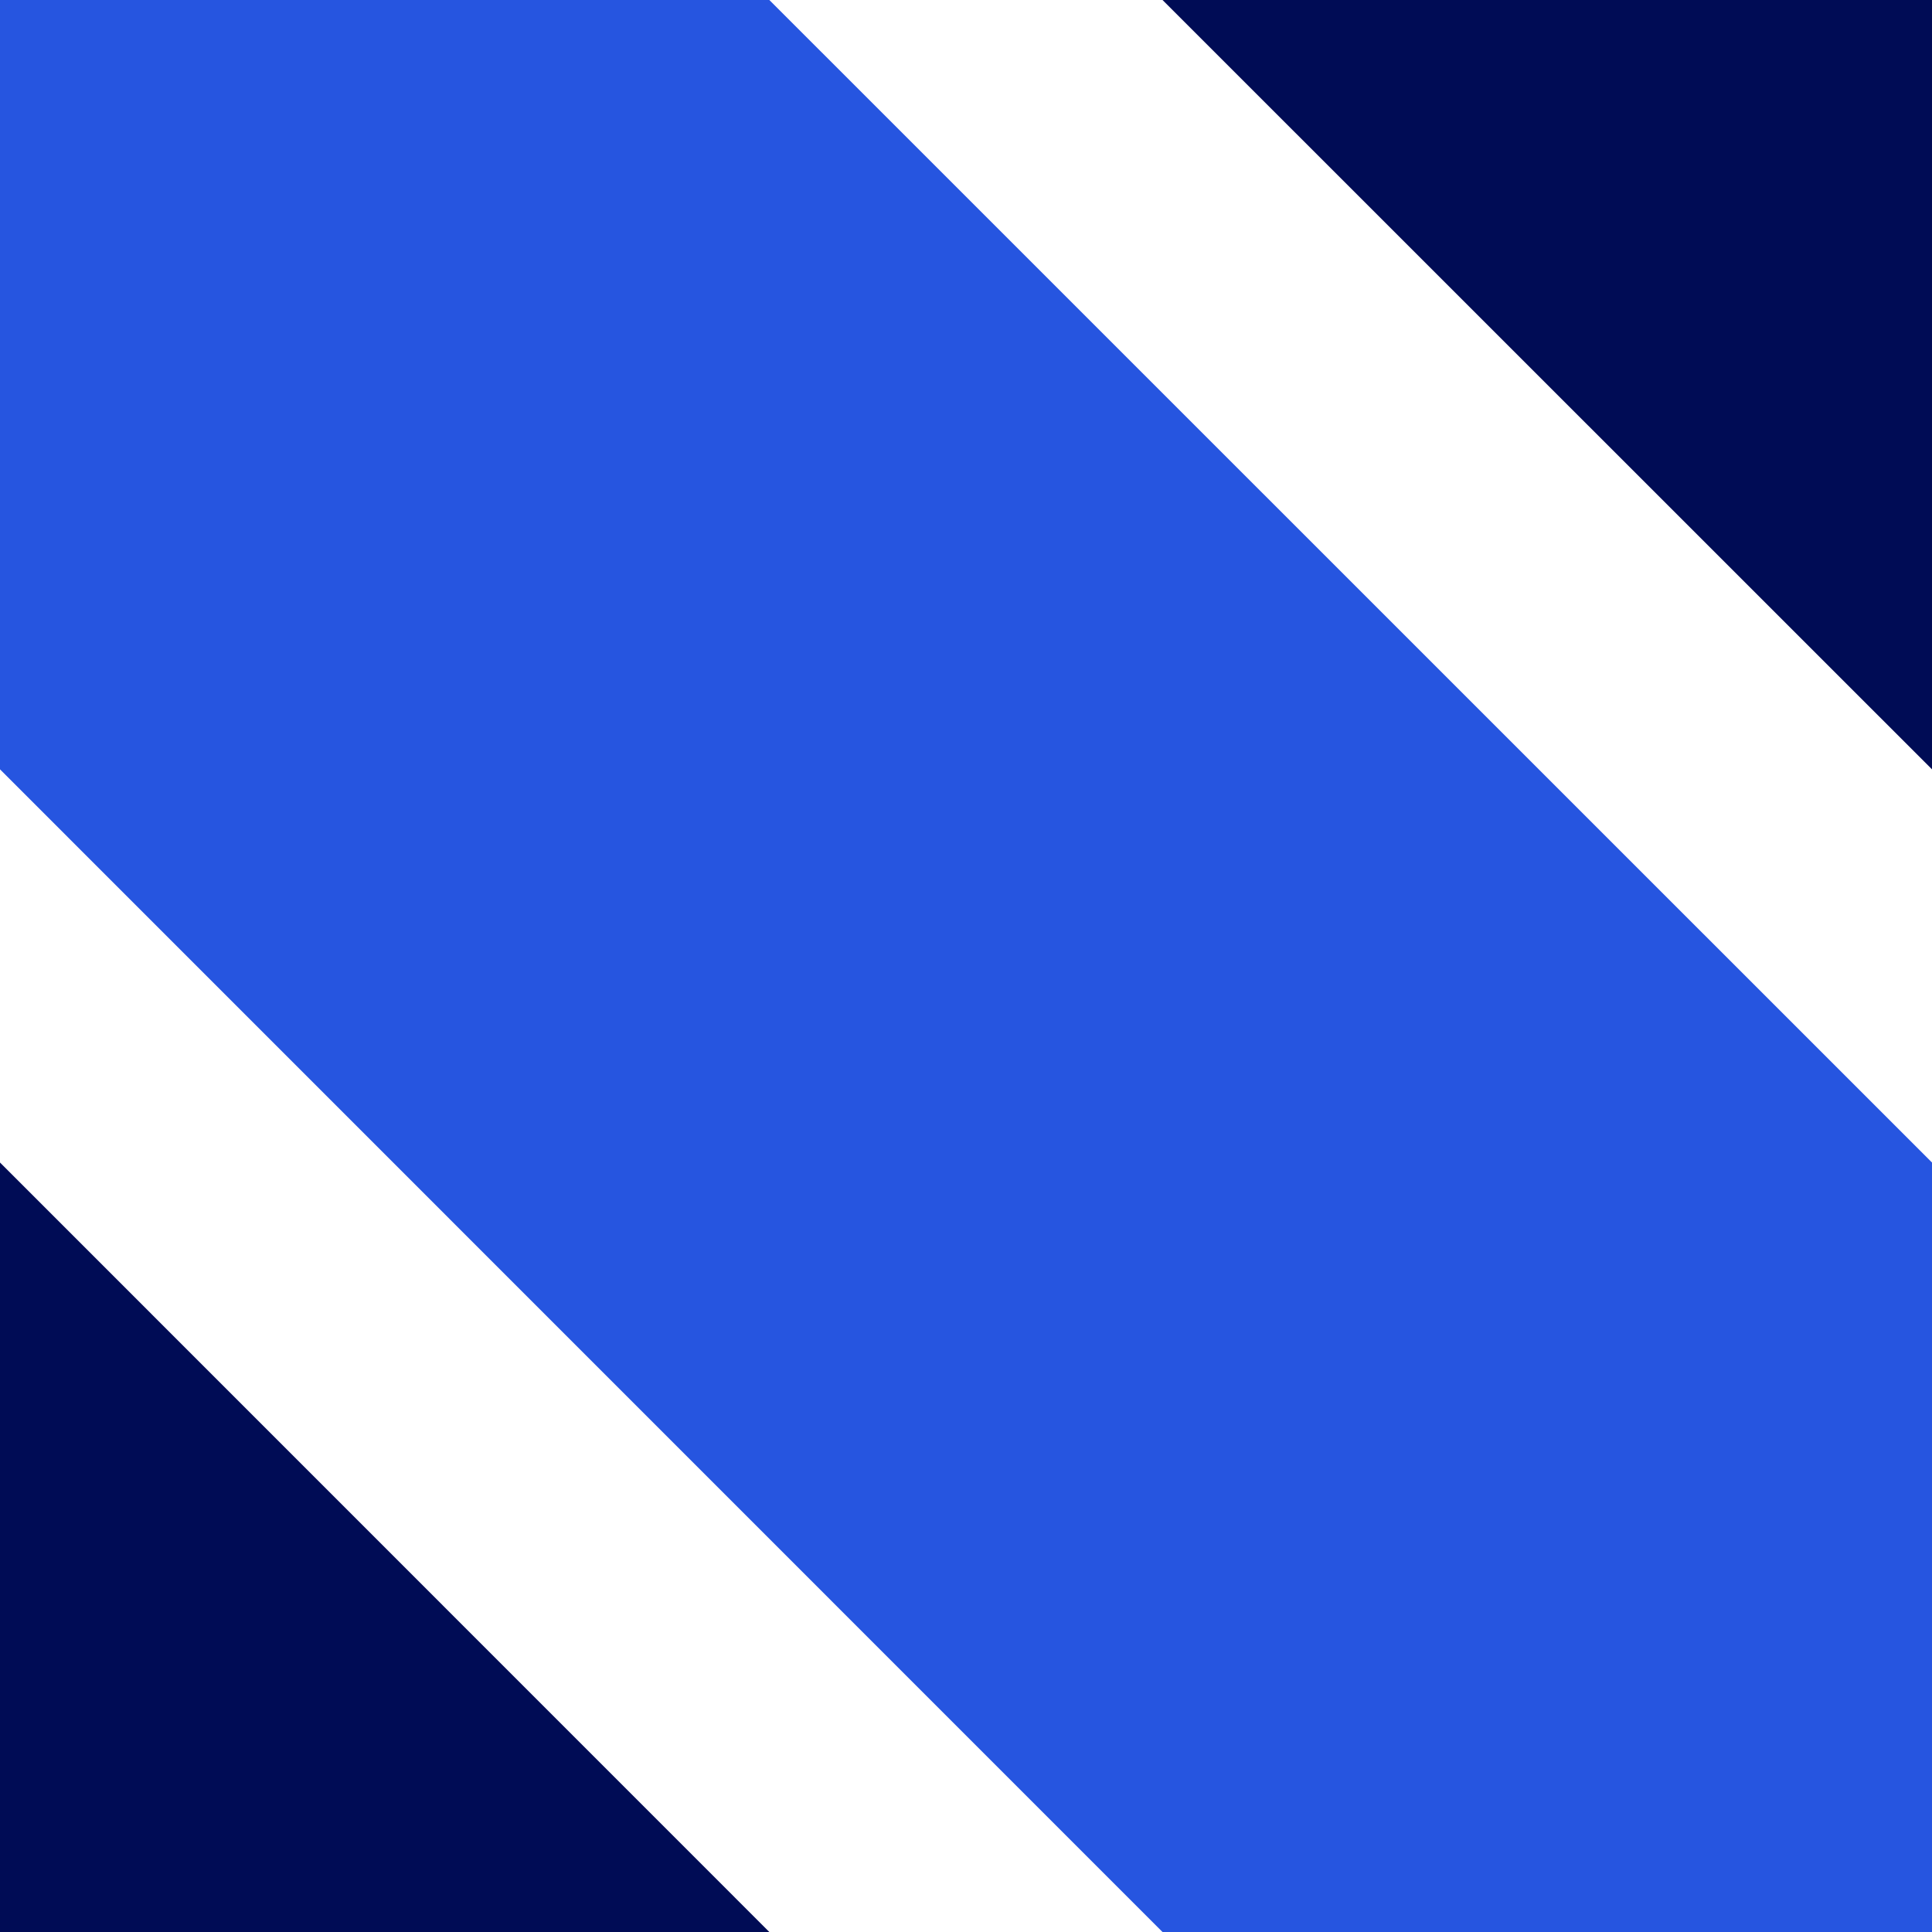
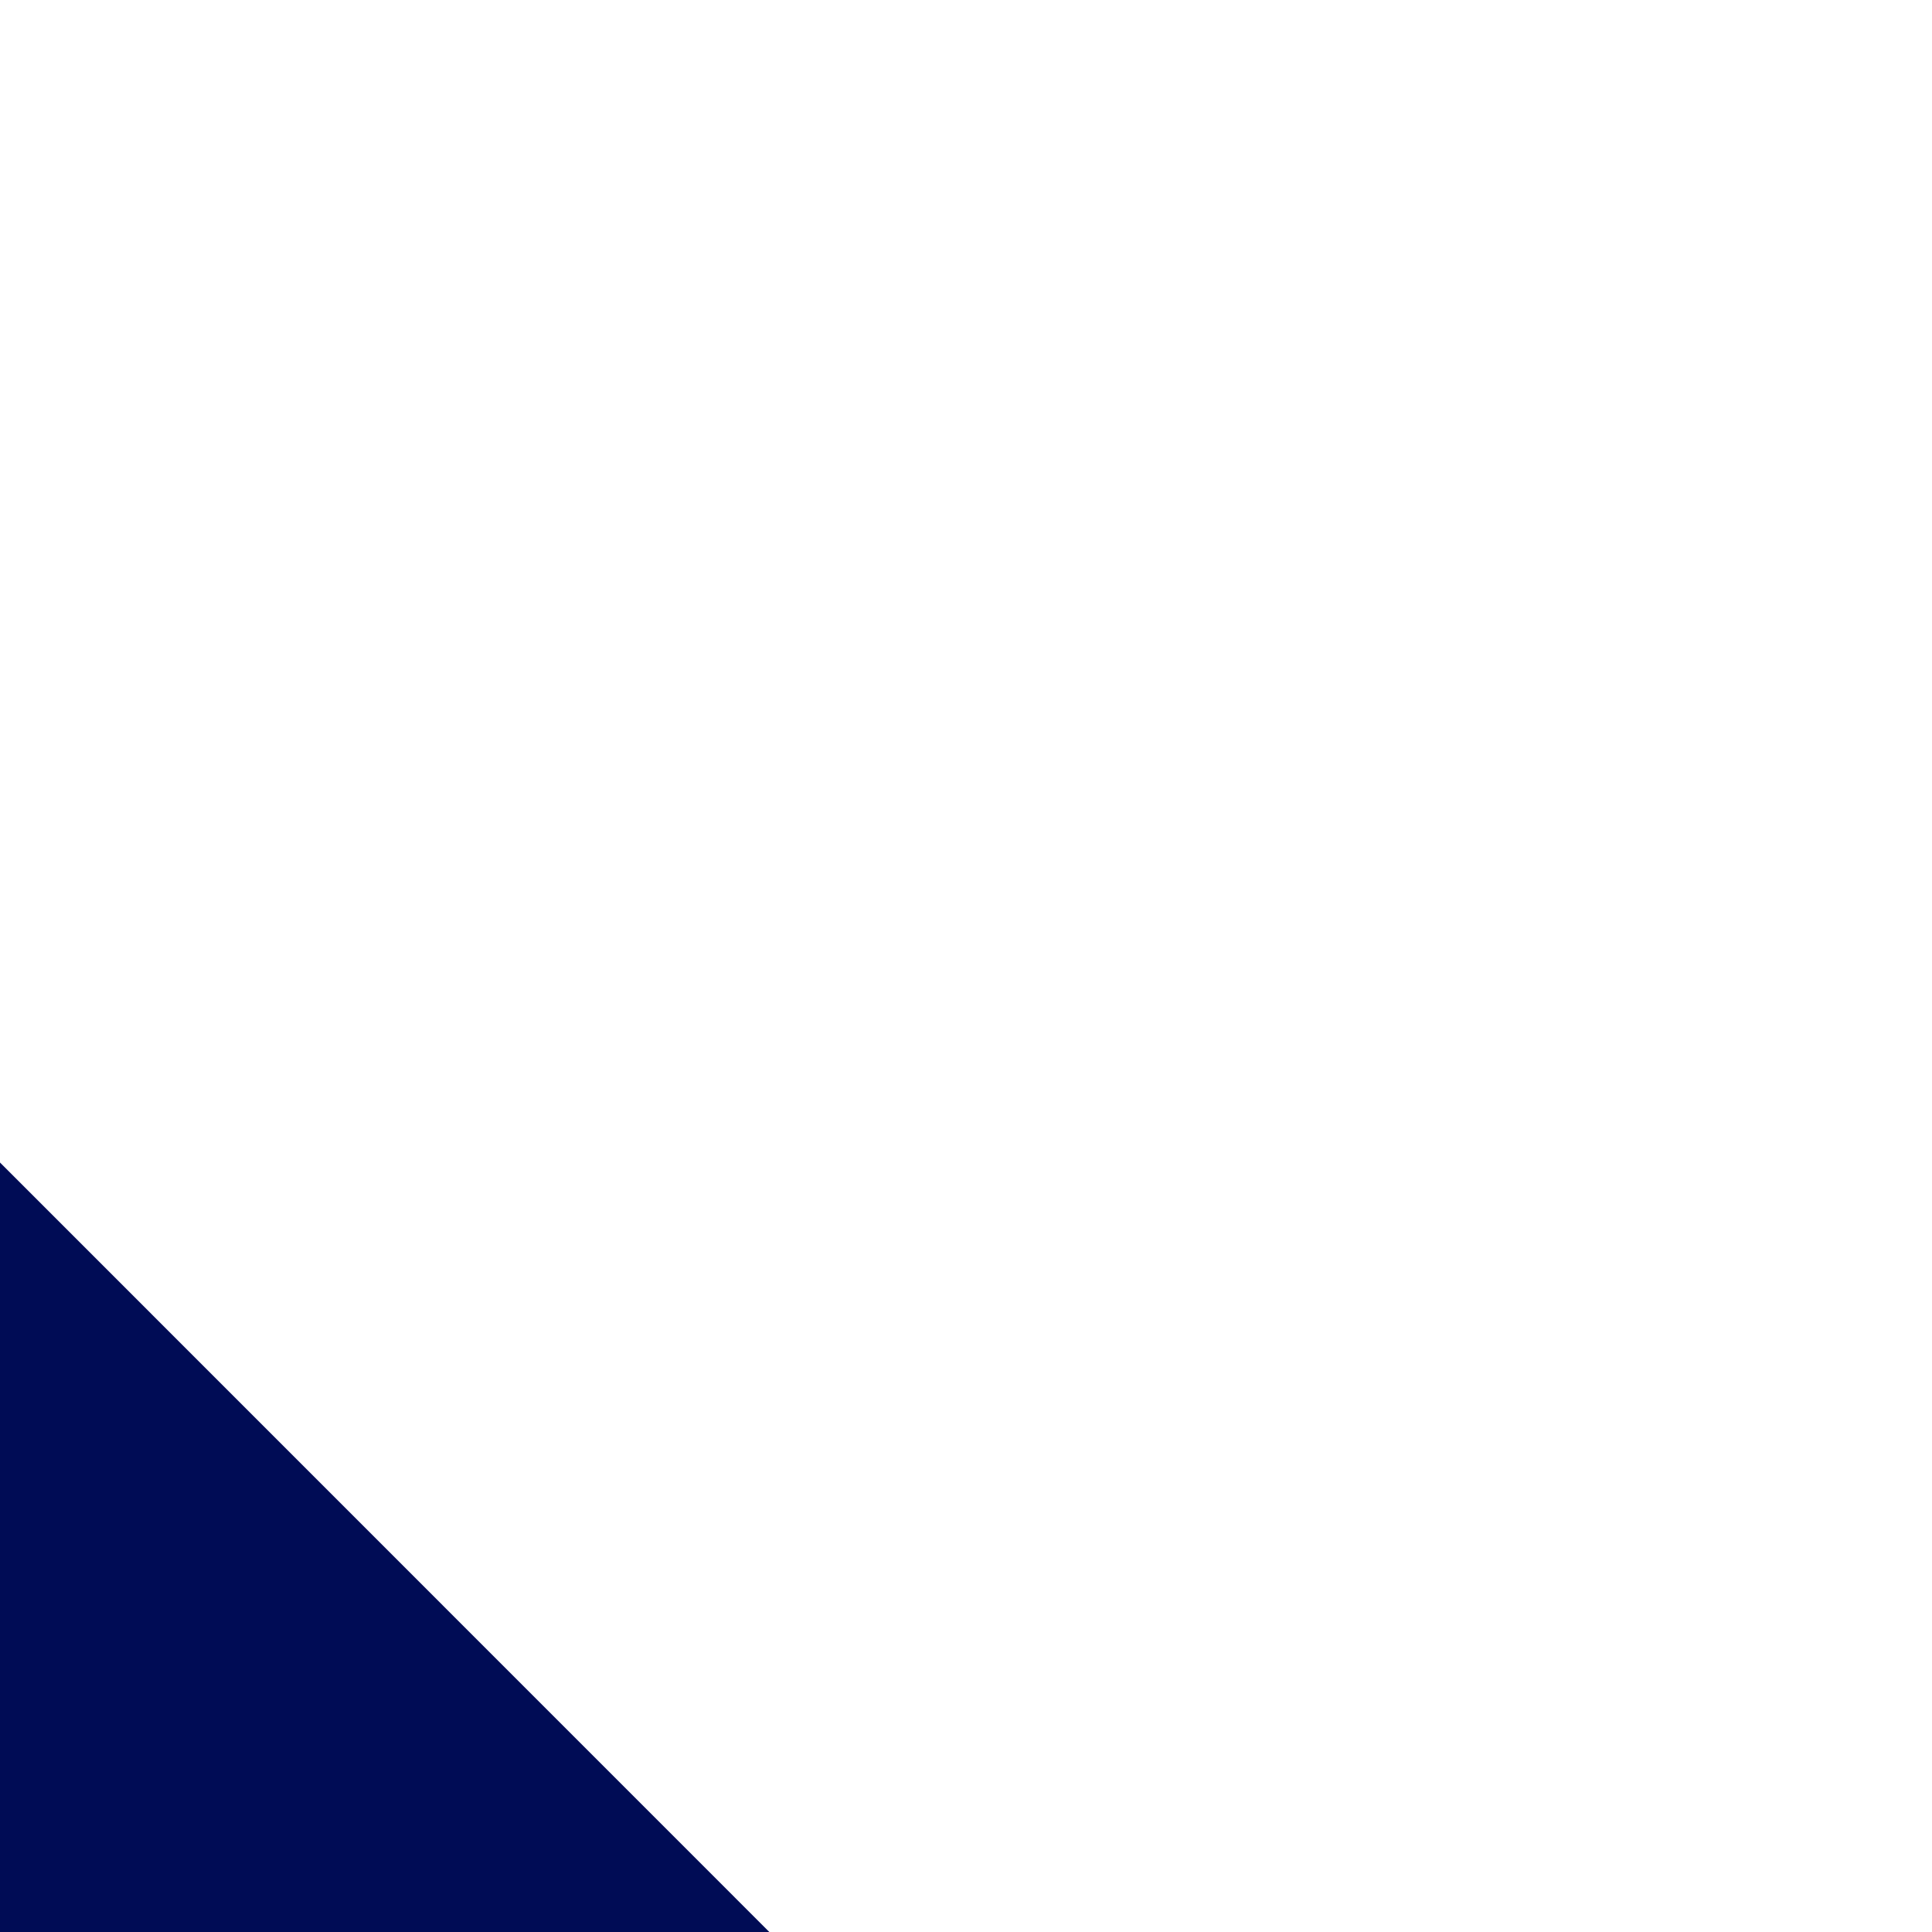
<svg xmlns="http://www.w3.org/2000/svg" width="100" height="100" viewBox="0 0 100 100" fill="none">
-   <path d="M0 0V39.821L60.171 100H100V60.172L39.821 0H0Z" fill="#2655E0" />
  <path d="M0 60.172V100H39.821L0 60.172Z" fill="#000C55" />
-   <path d="M100 39.821V0H60.172L100 39.821Z" fill="#000C55" />
</svg>